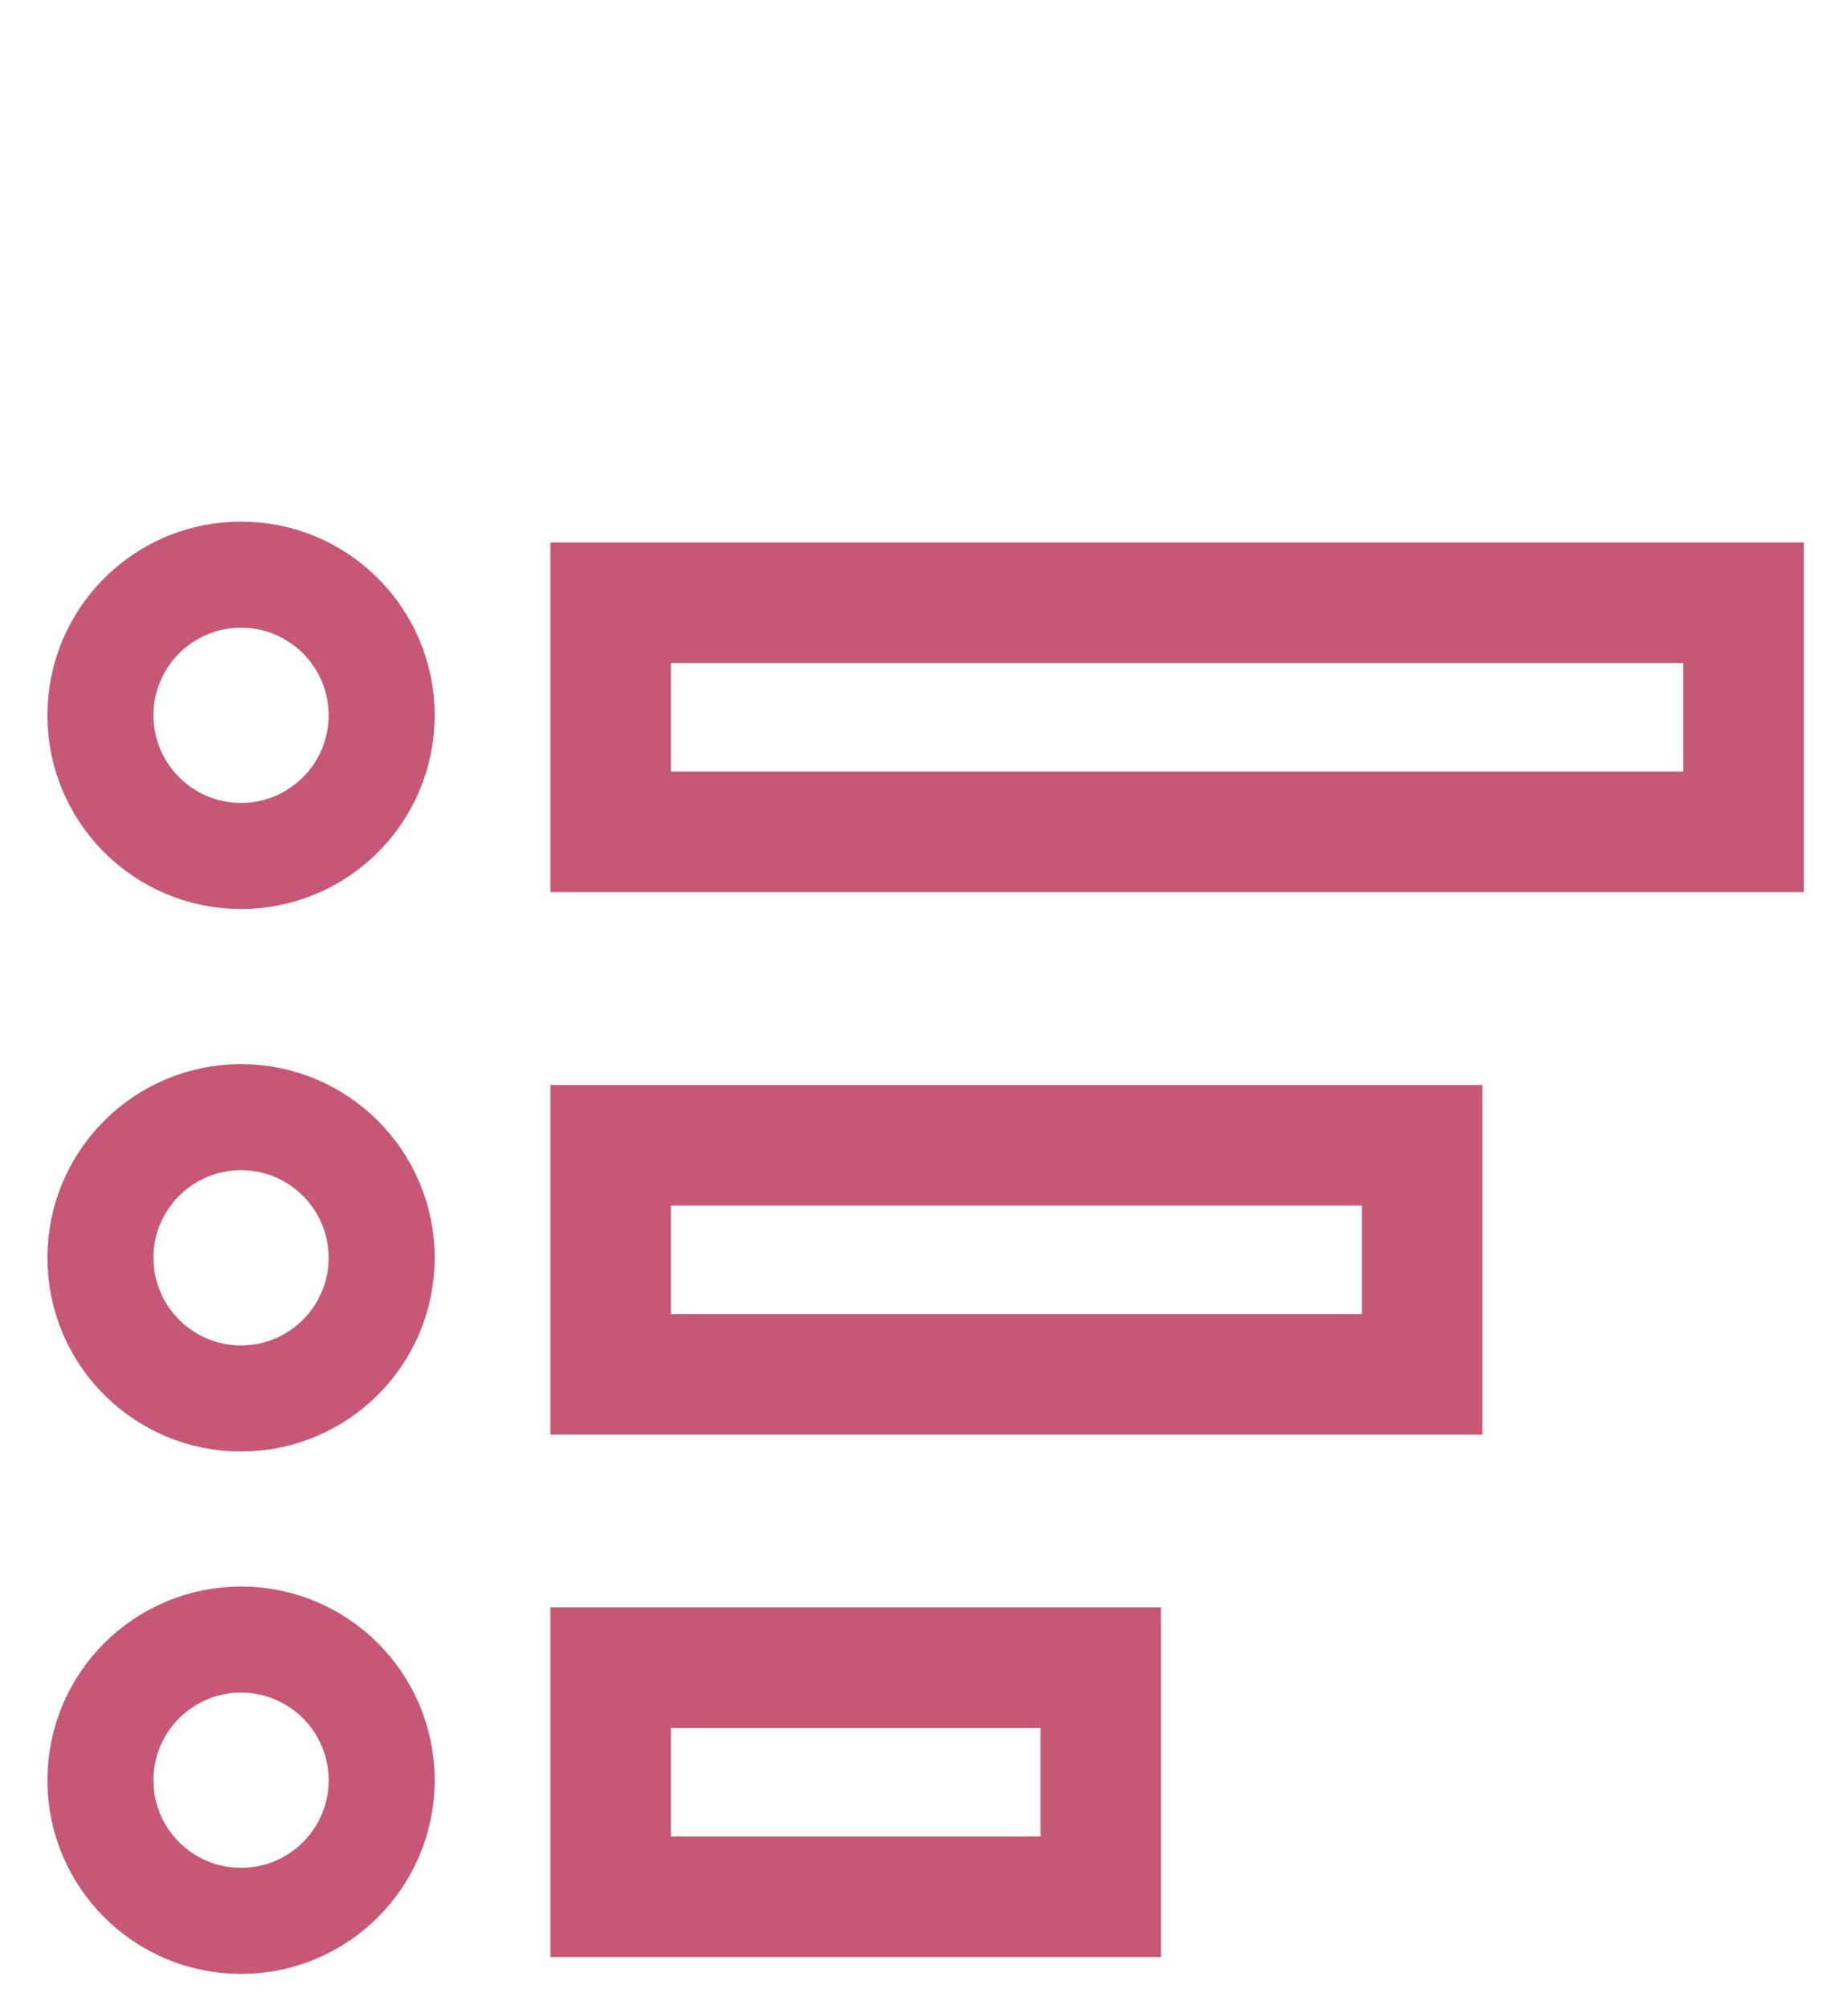
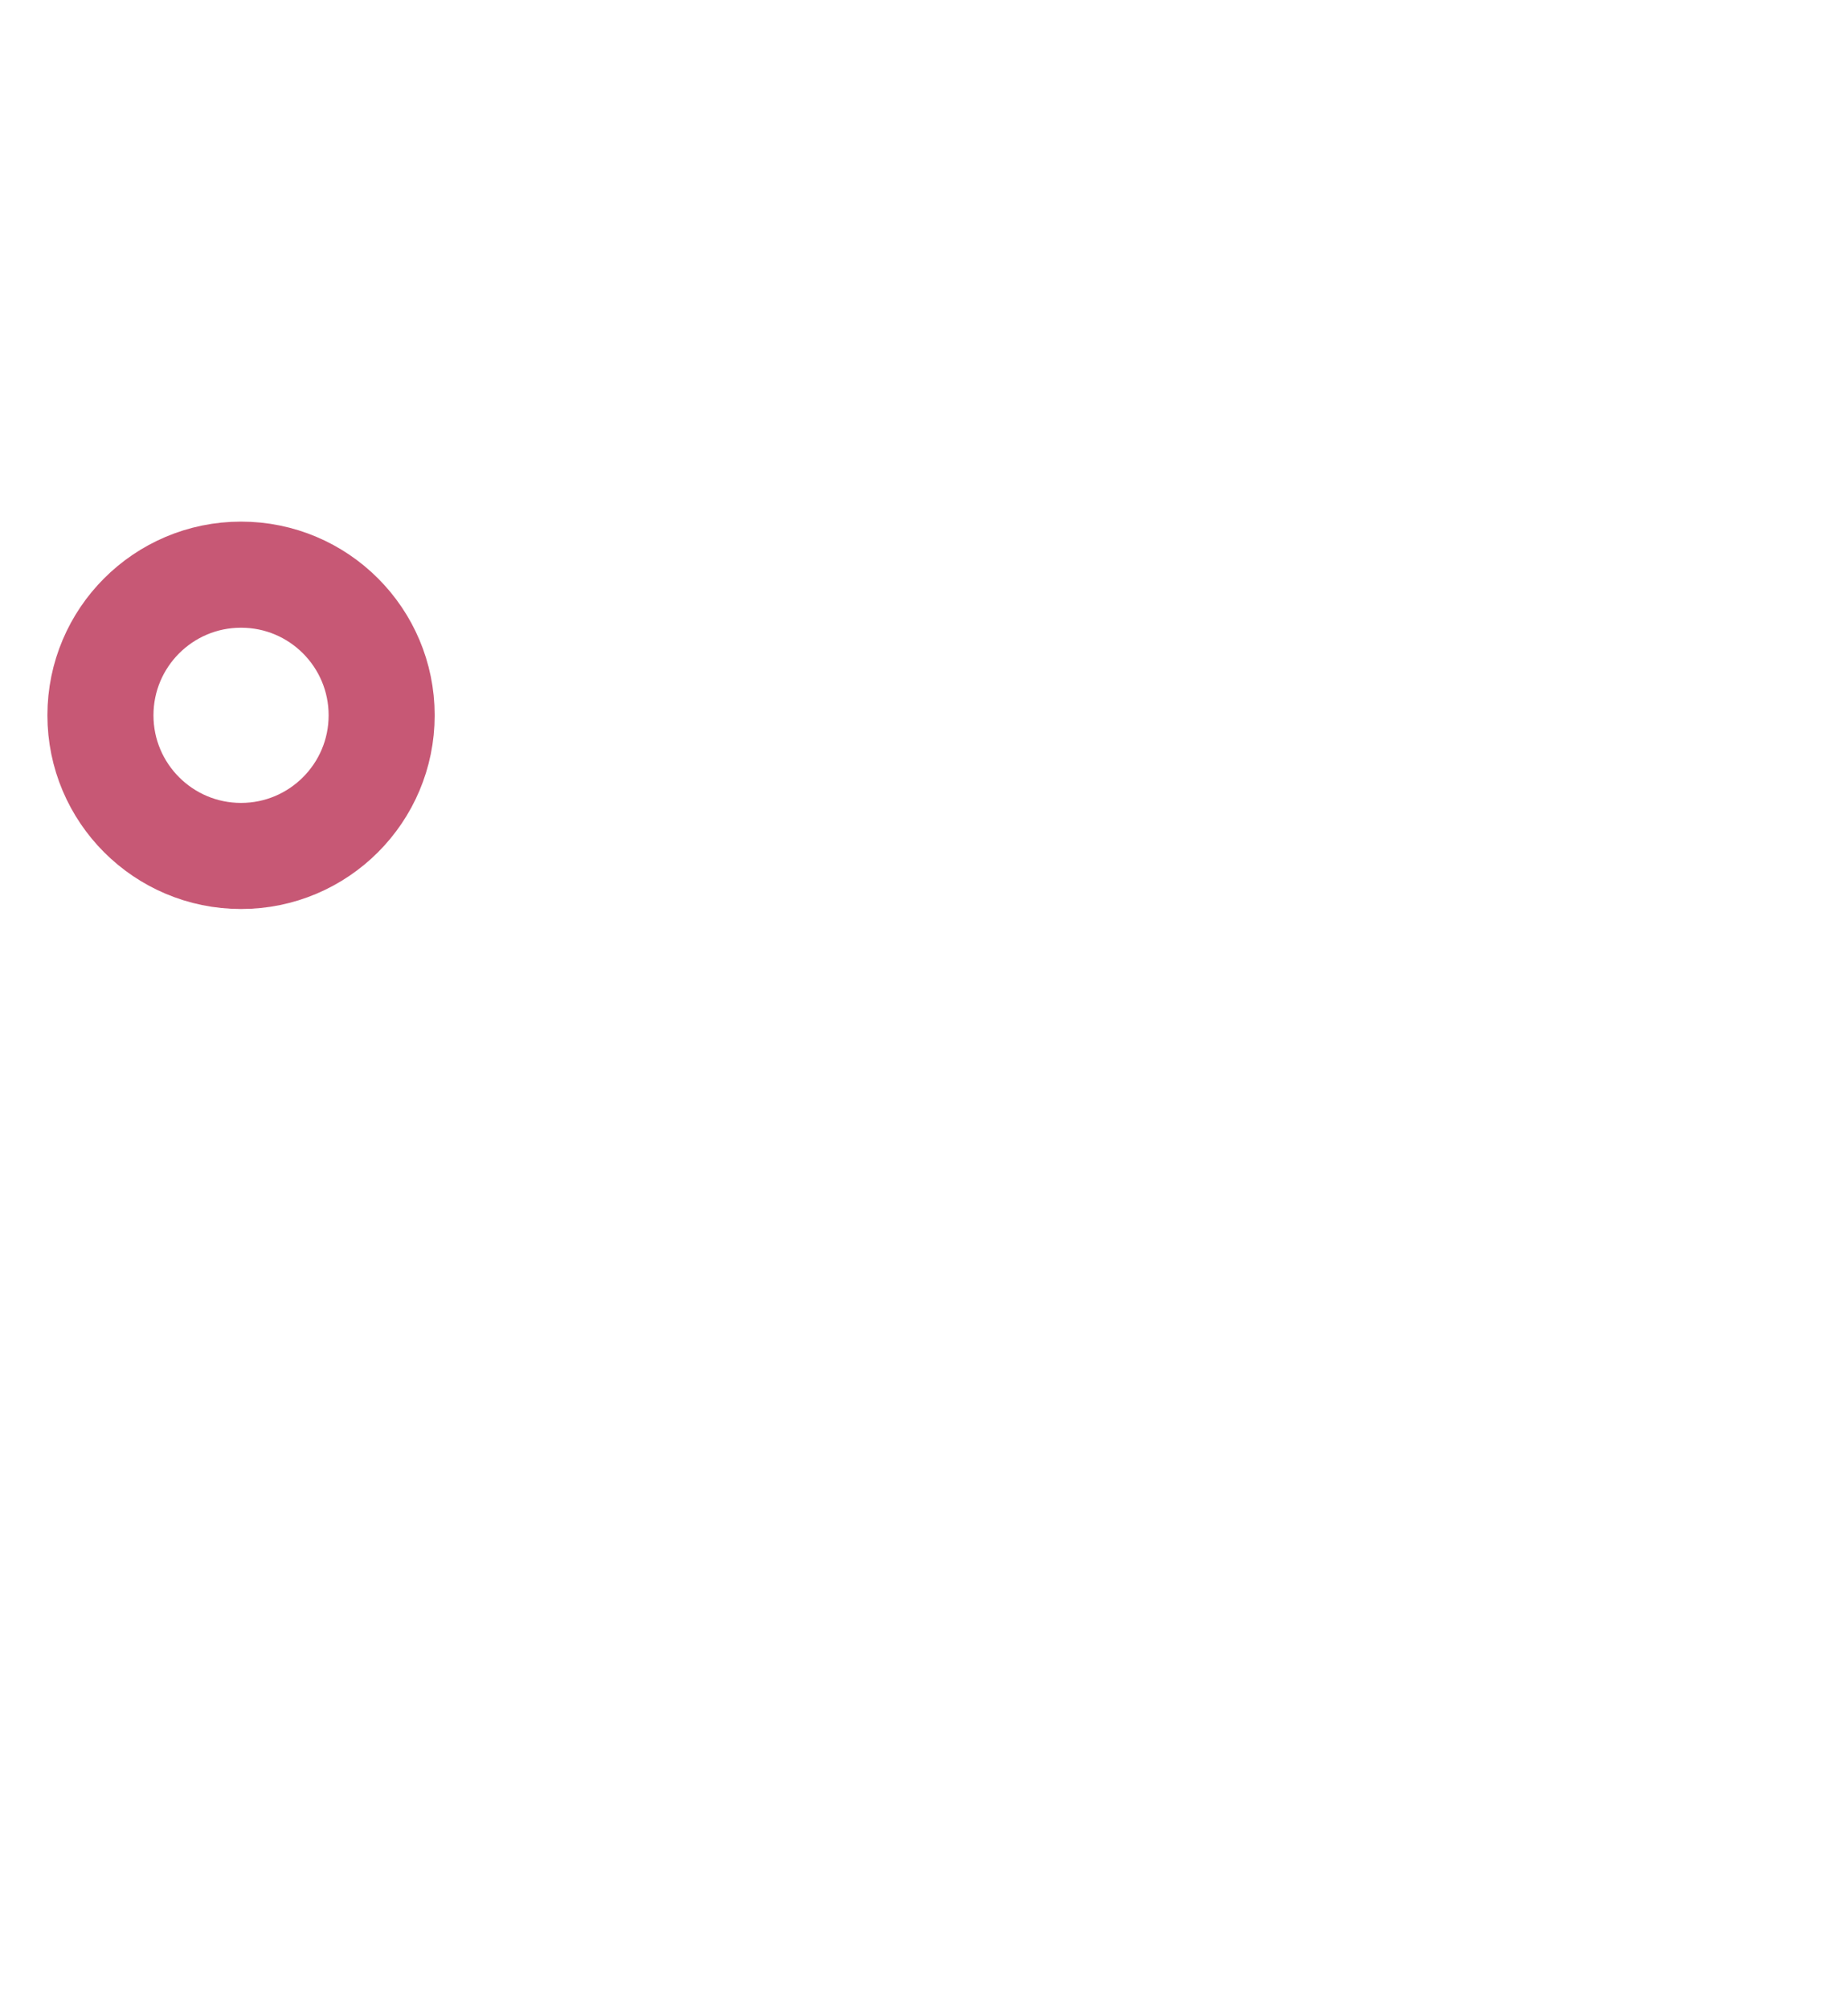
<svg xmlns="http://www.w3.org/2000/svg" version="1.1" id="Layer_1" x="0px" y="0px" viewBox="0 0 46 50" style="enable-background:new 0 0 46 50;" xml:space="preserve">
  <style type="text/css">
	.st0{fill:none;stroke:#C75875;stroke-width:3;stroke-miterlimit:10;}
	.st1{fill:none;stroke:#C75875;stroke-width:2.64;stroke-miterlimit:10;}
</style>
  <title>erwuirioewuerioweuroiuew</title>
-   <rect x="15.2" y="15" class="st0" width="28.2" height="5.7" />
-   <rect x="15.2" y="28.5" class="st0" width="20.2" height="5.7" />
-   <rect x="15.2" y="41.5" class="st0" width="12.2" height="5.7" />
  <circle class="st1" cx="6" cy="17.8" r="3.5" />
-   <circle class="st1" cx="6" cy="31.3" r="3.5" />
-   <circle class="st1" cx="6" cy="44.3" r="3.5" />
</svg>